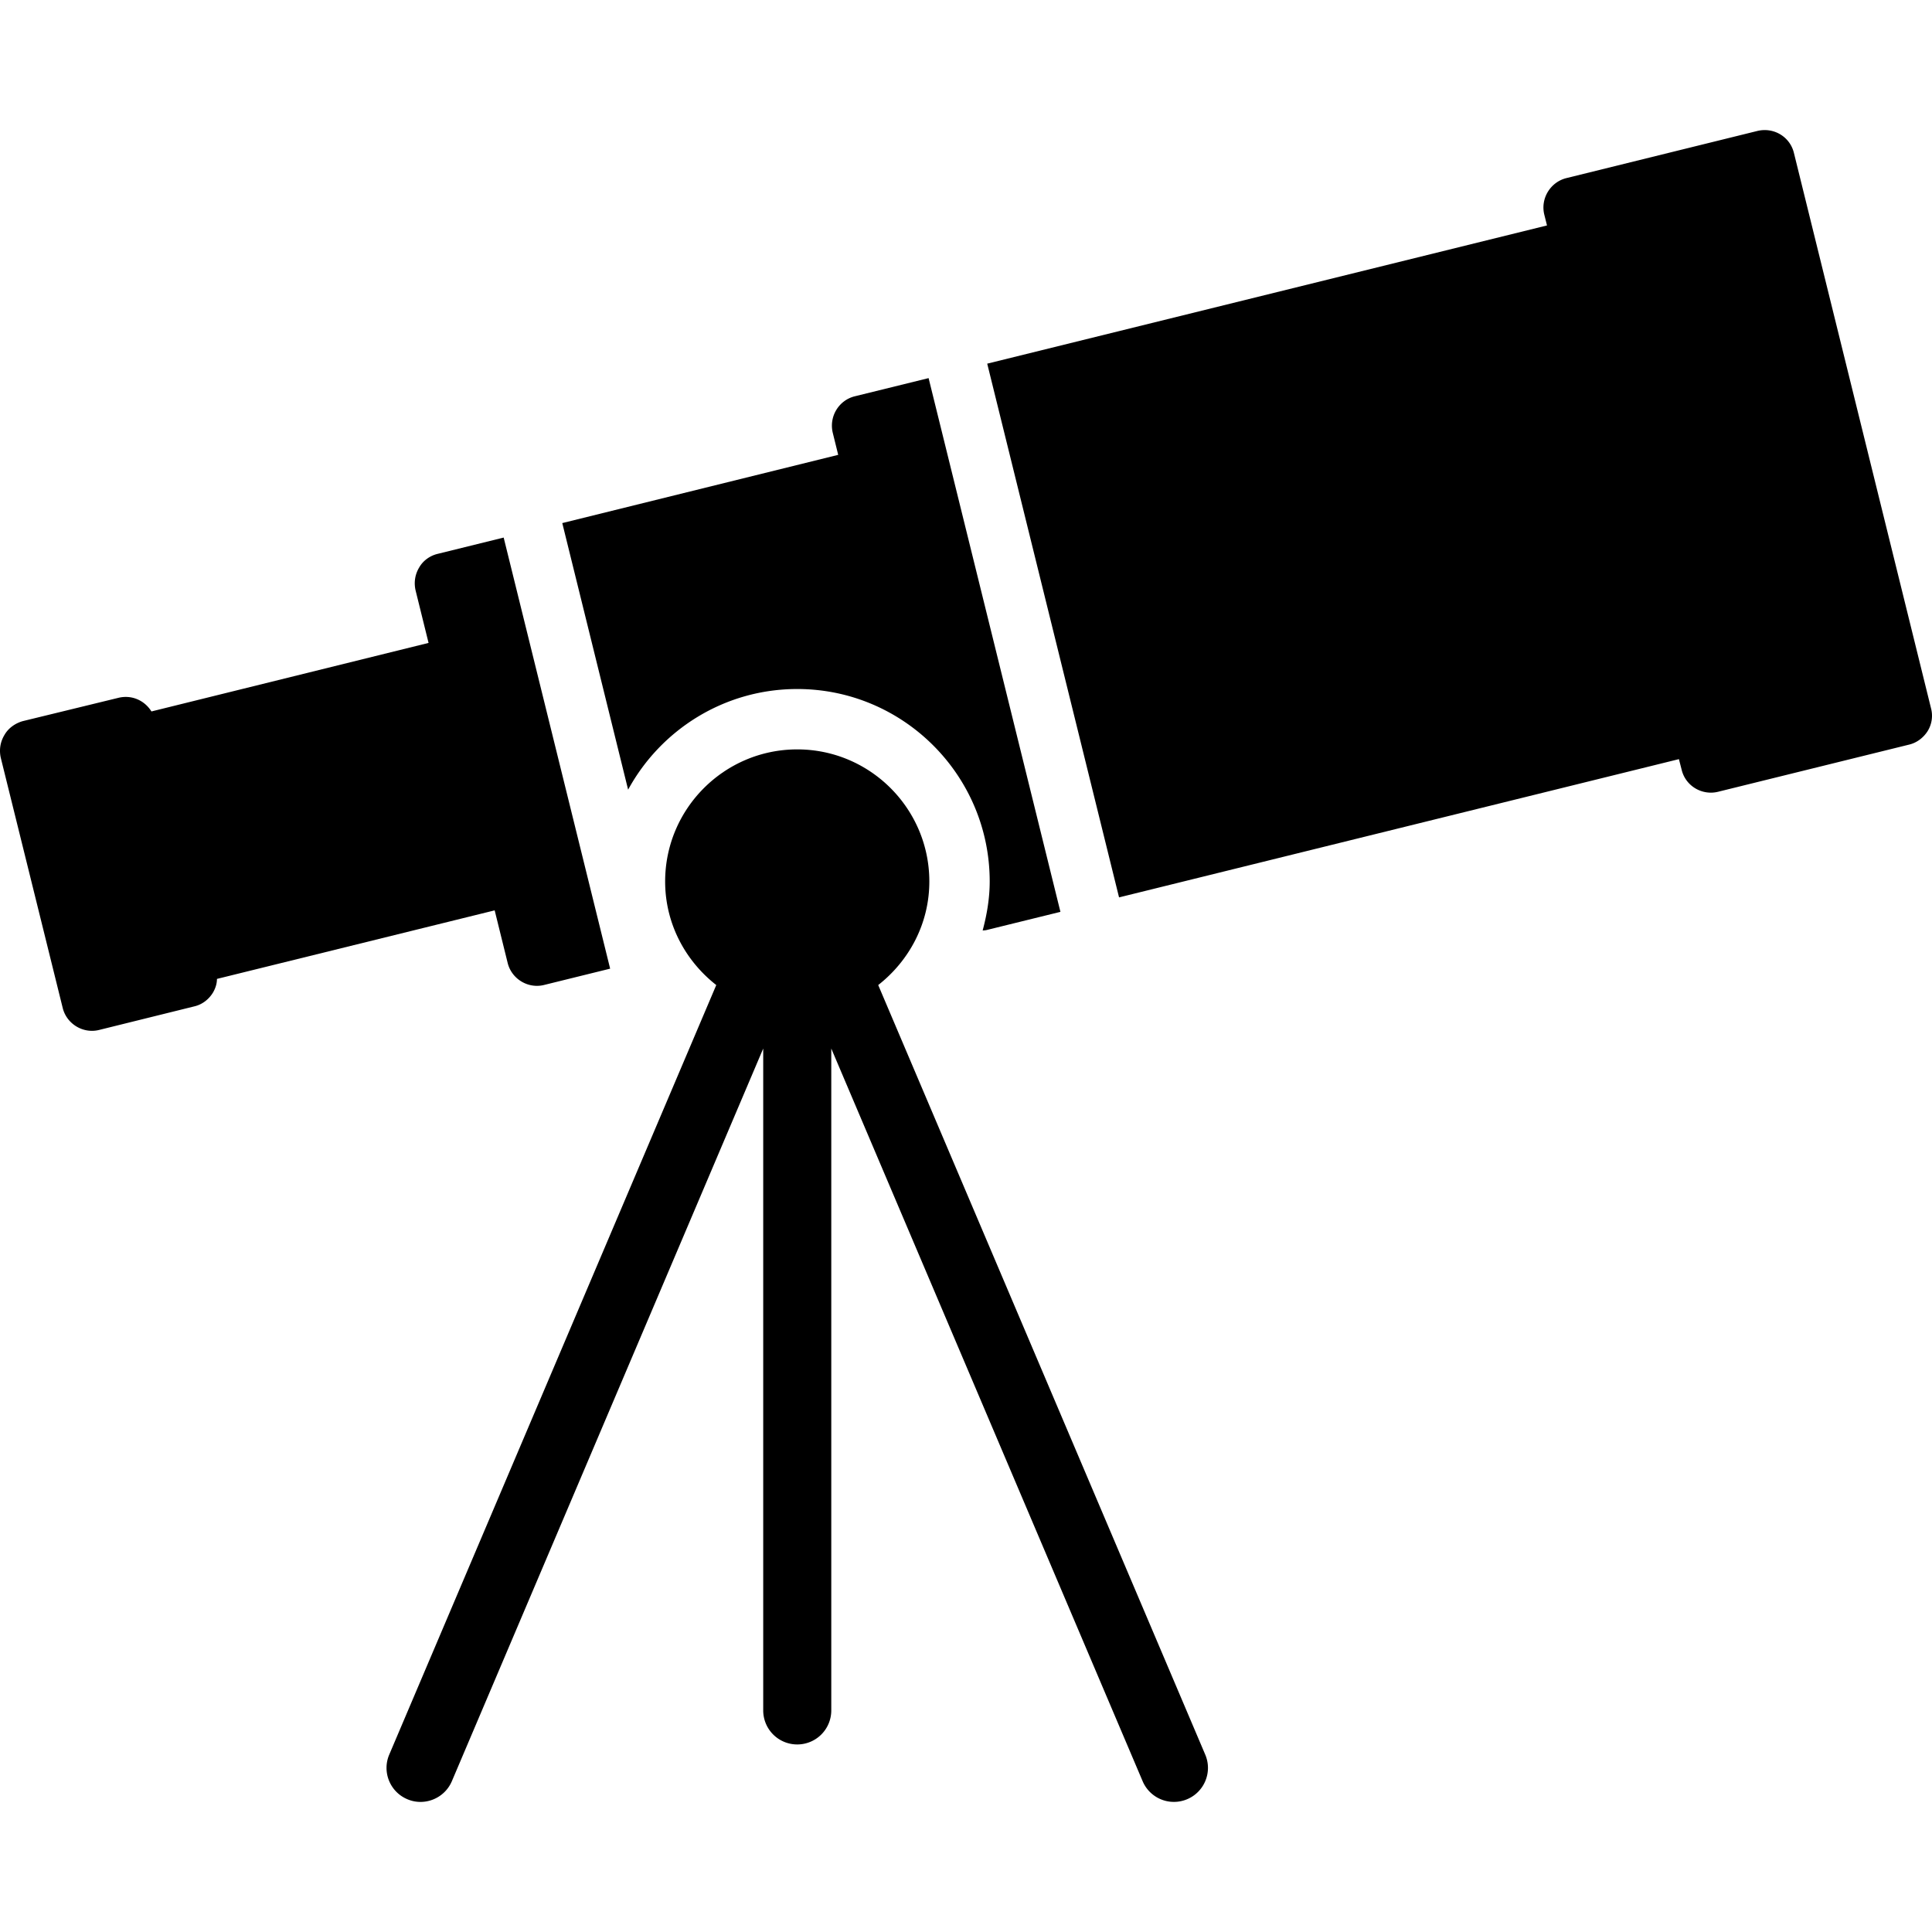
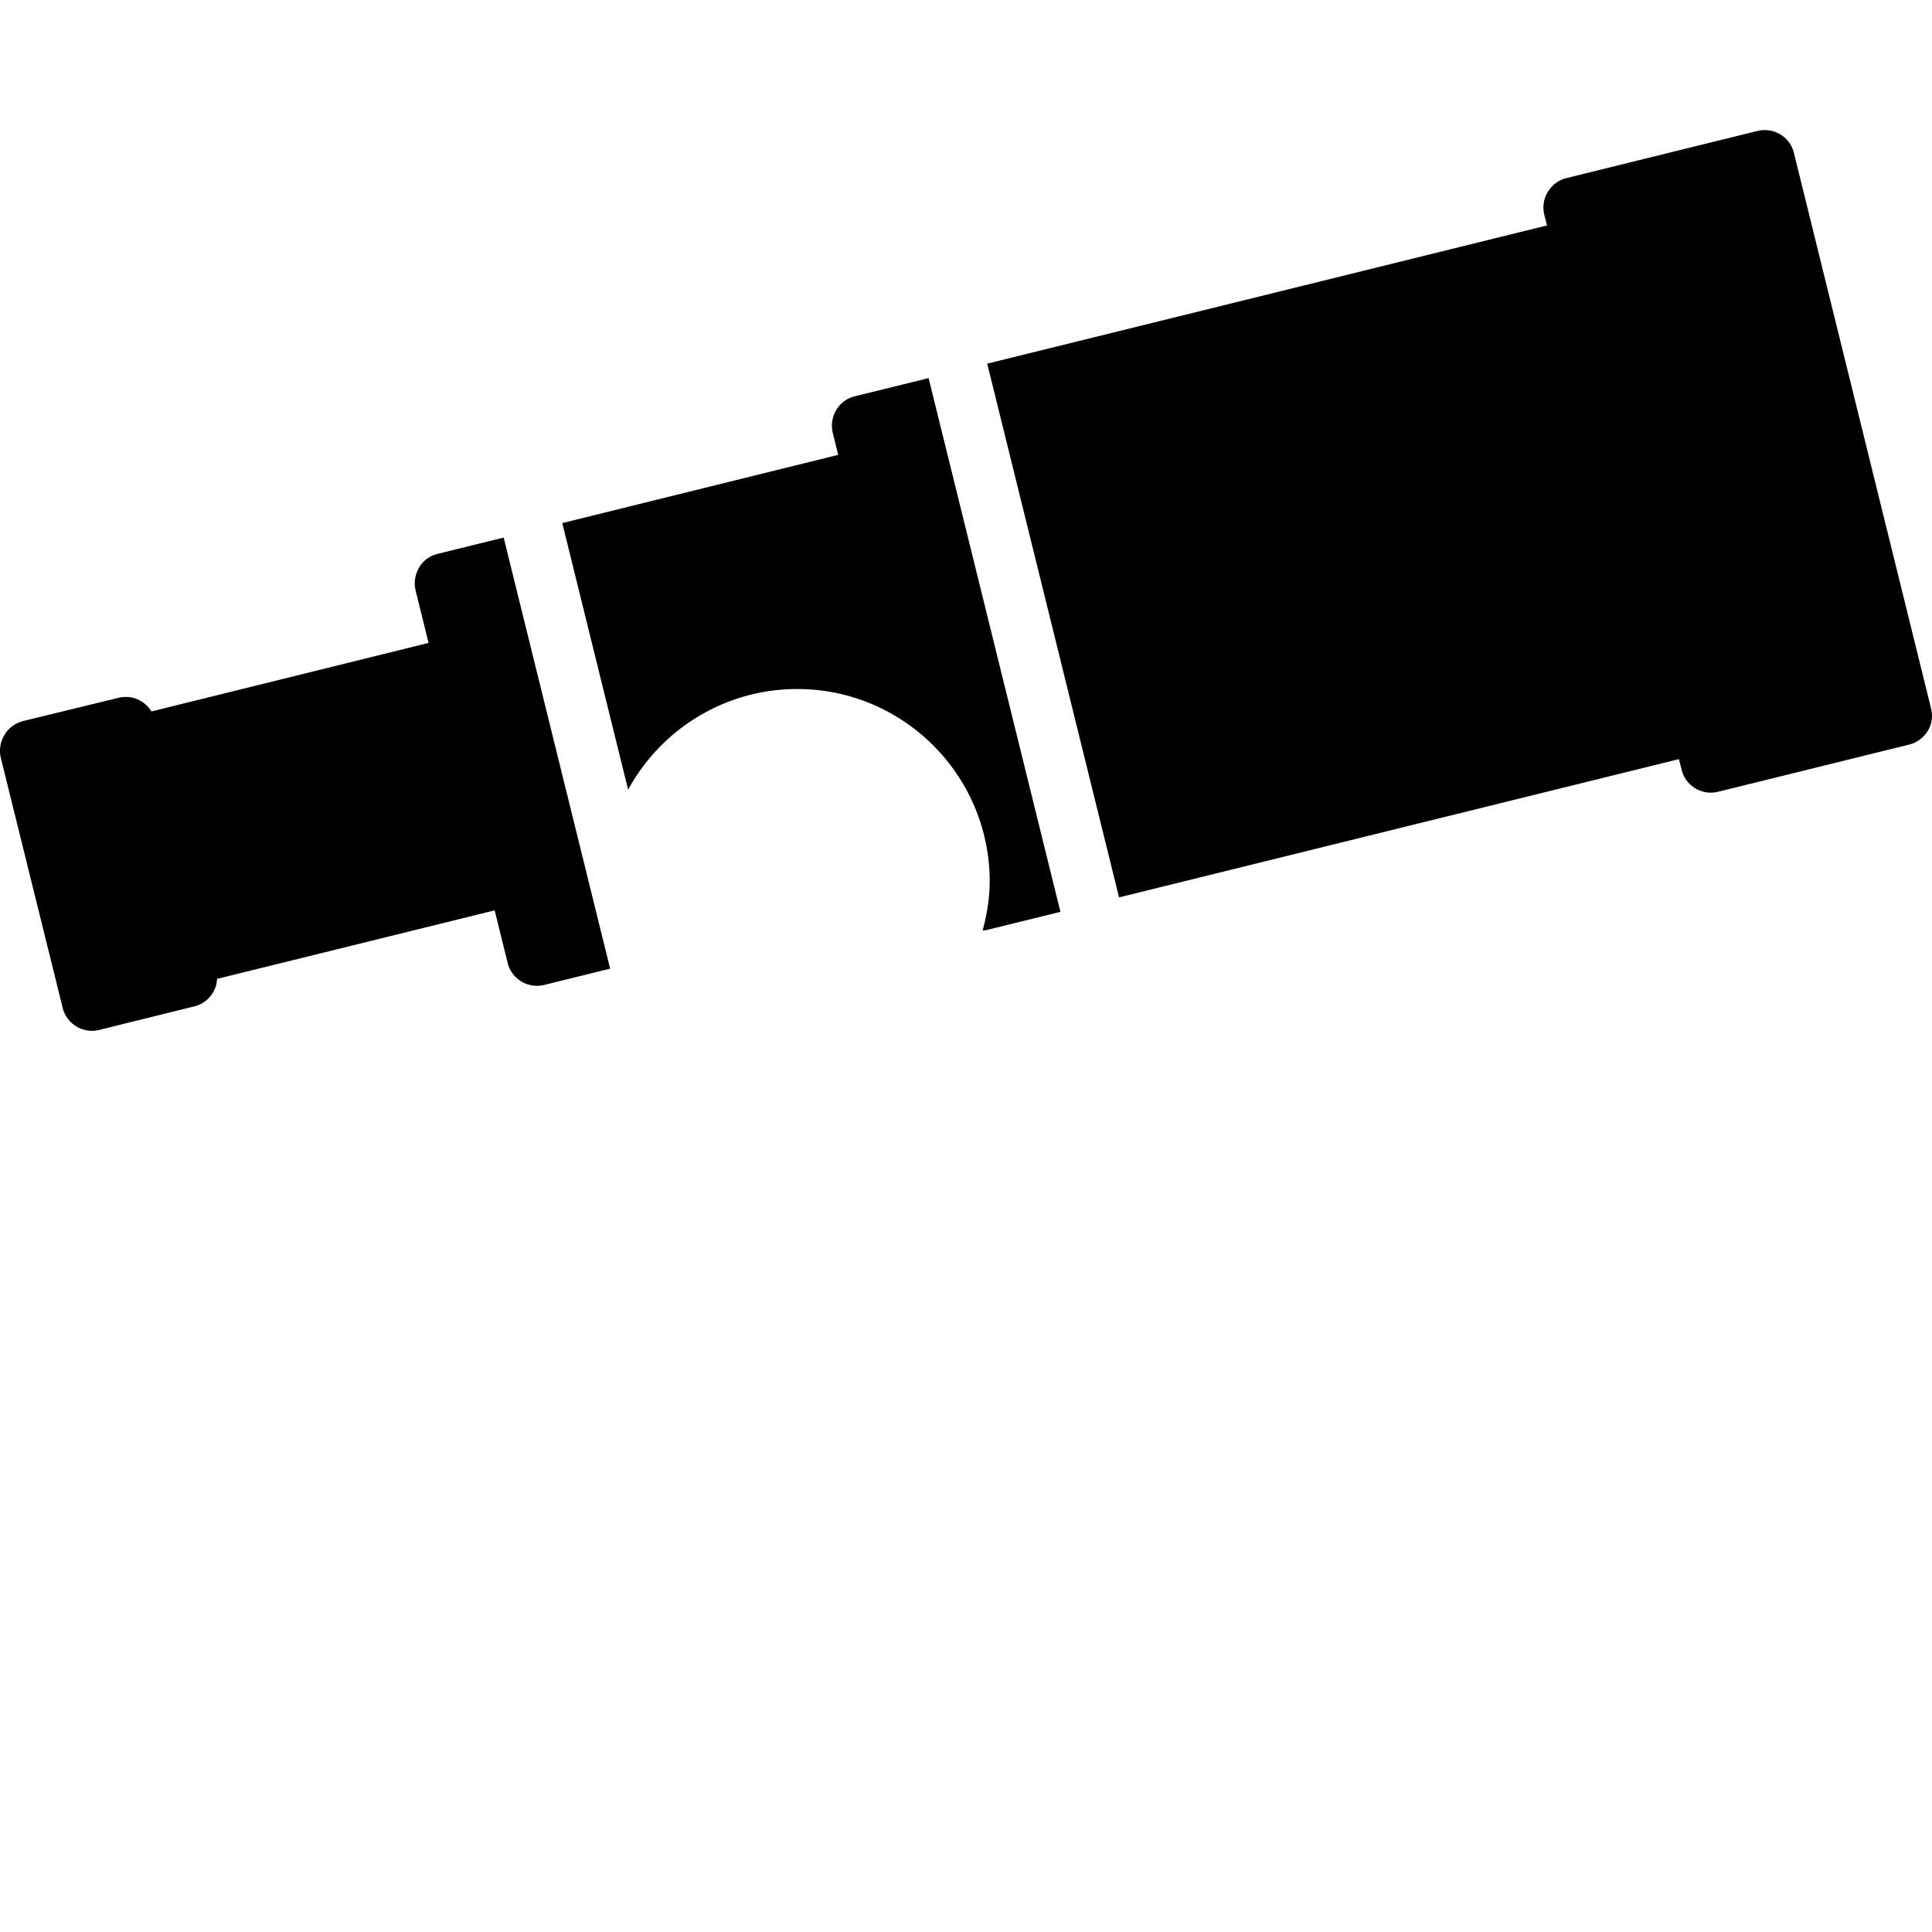
<svg xmlns="http://www.w3.org/2000/svg" xml:space="preserve" viewBox="0 0 481.888 481.888">
-   <path d="m300.613 437.637-81.565-191.941c7.702-6.036 12.75-15.313 12.75-25.83 0-18.169-14.779-32.949-32.945-32.949-18.169 0-32.949 14.779-32.949 32.949 0 10.518 5.048 19.796 12.751 25.83L97.09 437.637c-1.84 4.311.175 9.293 4.493 11.125 4.268 1.839 9.291-.175 11.124-4.493l77.658-182.737v165.09a8.482 8.482 0 0 0 8.487 8.487 8.484 8.484 0 0 0 8.489-8.487v-165.09l77.657 182.737a8.475 8.475 0 0 0 11.123 4.492c4.318-1.831 6.332-6.813 4.492-11.124z" />
  <path d="m231.615 94.31-18.405 4.535c-3.991.98-6.475 5.045-5.497 9.11l1.355 5.496-68.822 17.019 16.422 66.495c8.146-14.944 23.999-25.107 42.183-25.107 26.47 0 48.004 21.536 48.004 48.008 0 4.198-.701 8.27-1.759 12.226.339-.036.678-.042 1.016-.127l18.385-4.527L231.615 94.31zM481.634 176.624 447.45 38.158c-.979-4.064-5.045-6.474-9.111-5.496l-47.586 11.747c-4.066.98-6.551 5.119-5.572 9.111l.678 2.711-139.623 34.474 32.883 133.125 139.644-34.482.678 2.634c.828 3.465 3.915 5.725 7.304 5.725.602 0 1.205-.078 1.807-.226l47.586-11.747c1.958-.452 3.614-1.732 4.668-3.388a7.274 7.274 0 0 0 .828-5.722zM125.627 134.082l-16.474 4.066c-1.882.453-3.614 1.656-4.593 3.39-1.054 1.732-1.355 3.765-.904 5.721l3.238 13.099-69.121 17.094c-1.732-2.785-4.969-4.215-8.282-3.387L5.7 179.862c-1.882.527-3.614 1.732-4.593 3.463-1.054 1.732-1.355 3.765-.904 5.723l15.435 62.344c.828 3.388 3.915 5.722 7.304 5.722.602 0 1.205-.075 1.807-.226l23.718-5.874c1.958-.45 3.614-1.731 4.668-3.463.602-1.053.979-2.184.979-3.388l69.269-17.096 3.239 13.105c.828 3.388 3.915 5.722 7.304 5.722.602 0 1.205-.075 1.807-.226l16.452-4.061-26.558-107.525z" />
</svg>